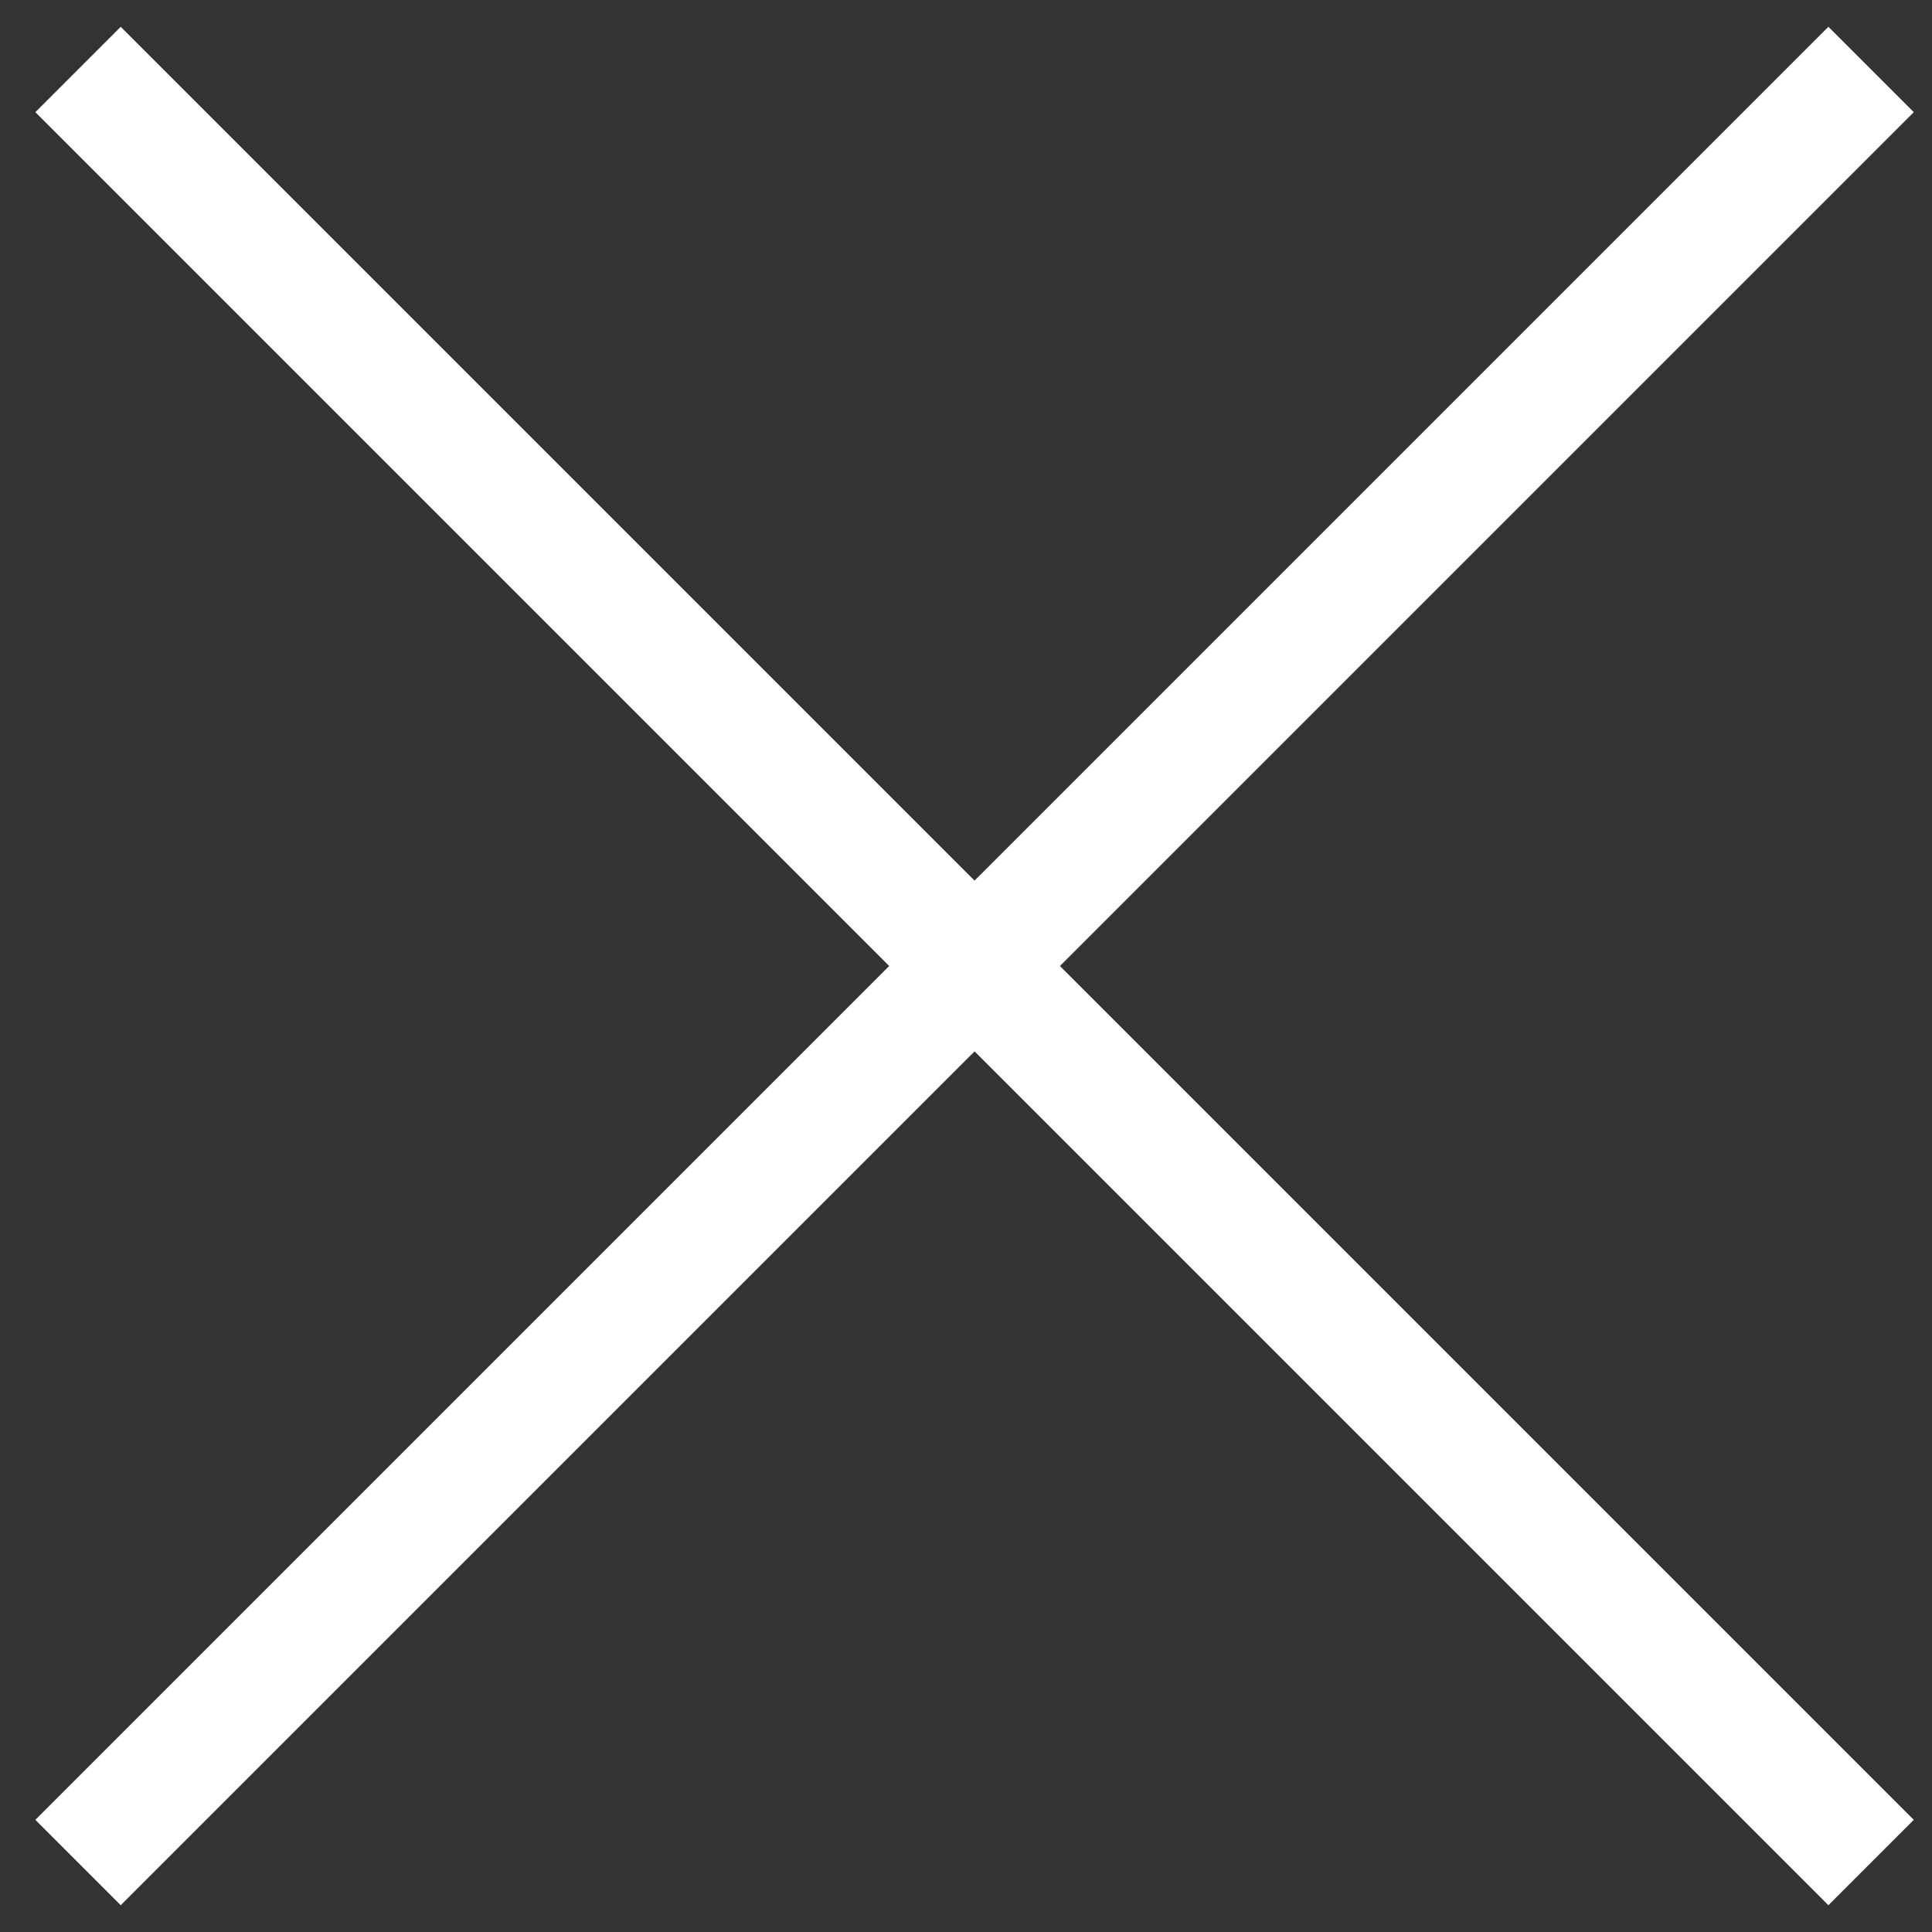
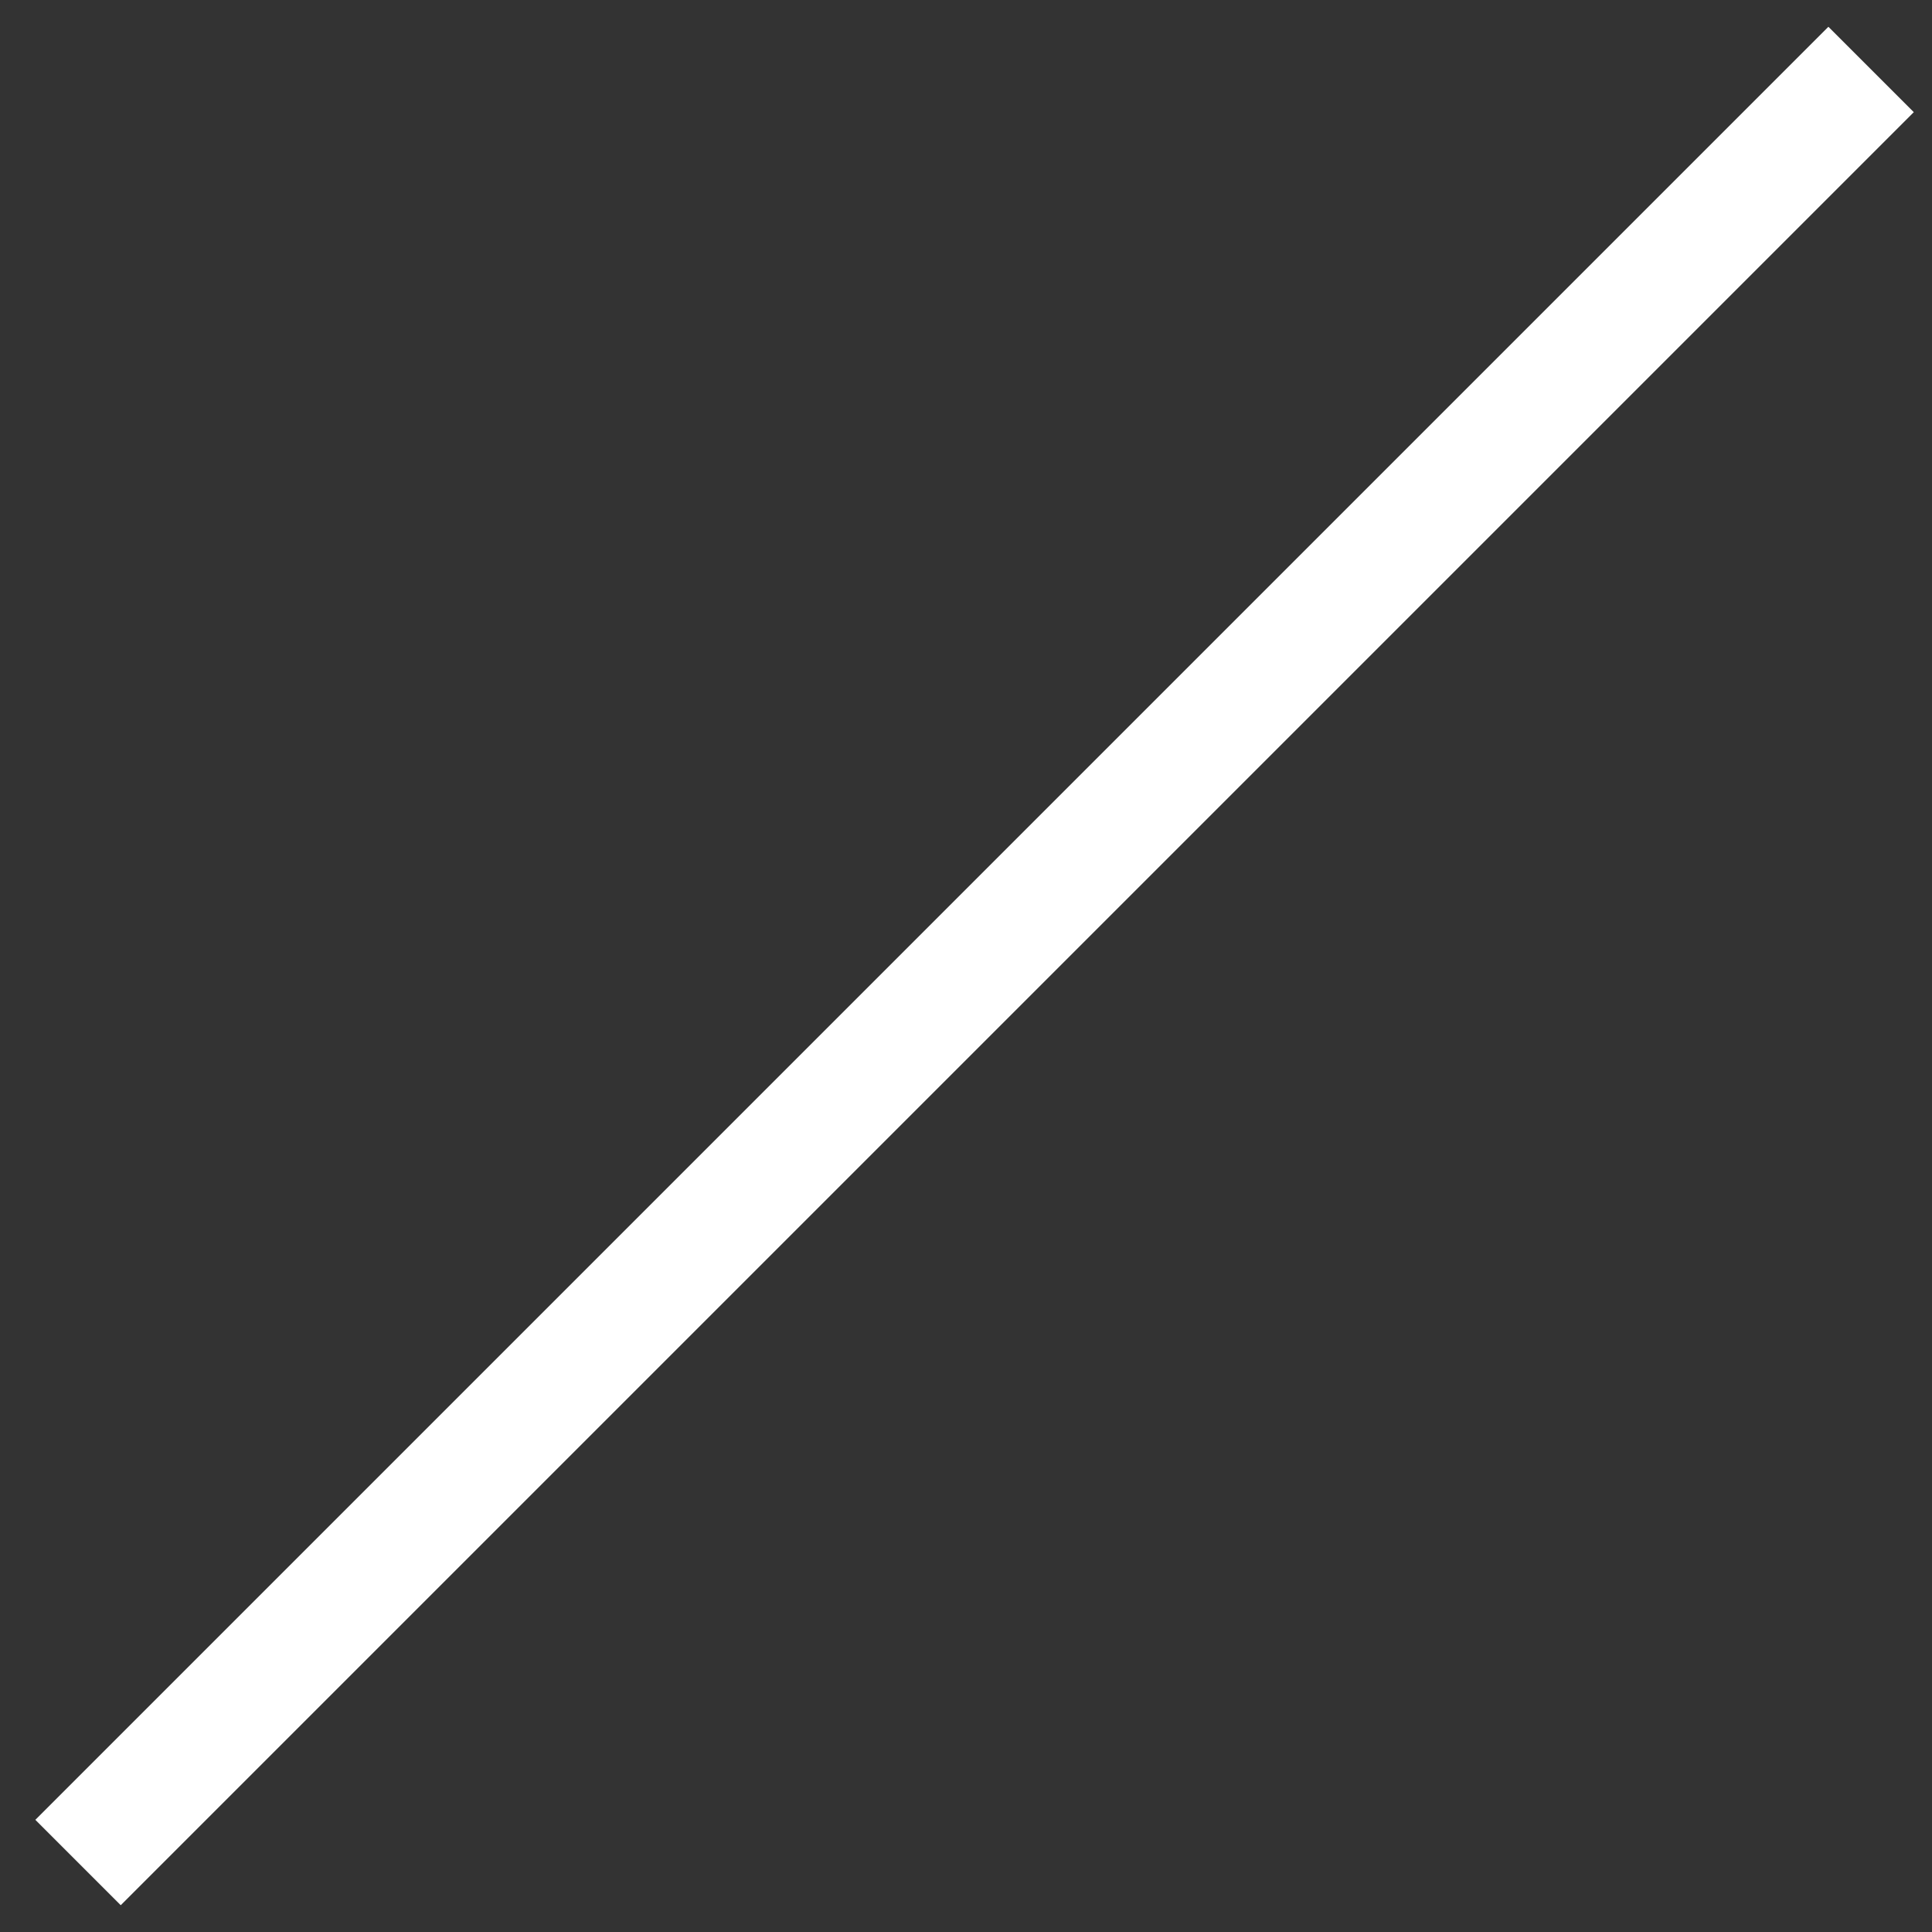
<svg xmlns="http://www.w3.org/2000/svg" width="32" height="32" viewBox="0 0 32 32">
  <rect x="0" y="0" width="32" height="32" fill="#333333" stroke="none" />
  <g fill="#FFF" fill-rule="evenodd">
-     <path d="M-4.858 15L37.142 15 37.142 17 -4.858 17z" transform="rotate(45 16.142 16)" />
    <path d="M-4.858 15L37.142 15 37.142 17 -4.858 17z" transform="scale(-1 1) rotate(45 0 -22.97)" />
  </g>
</svg>